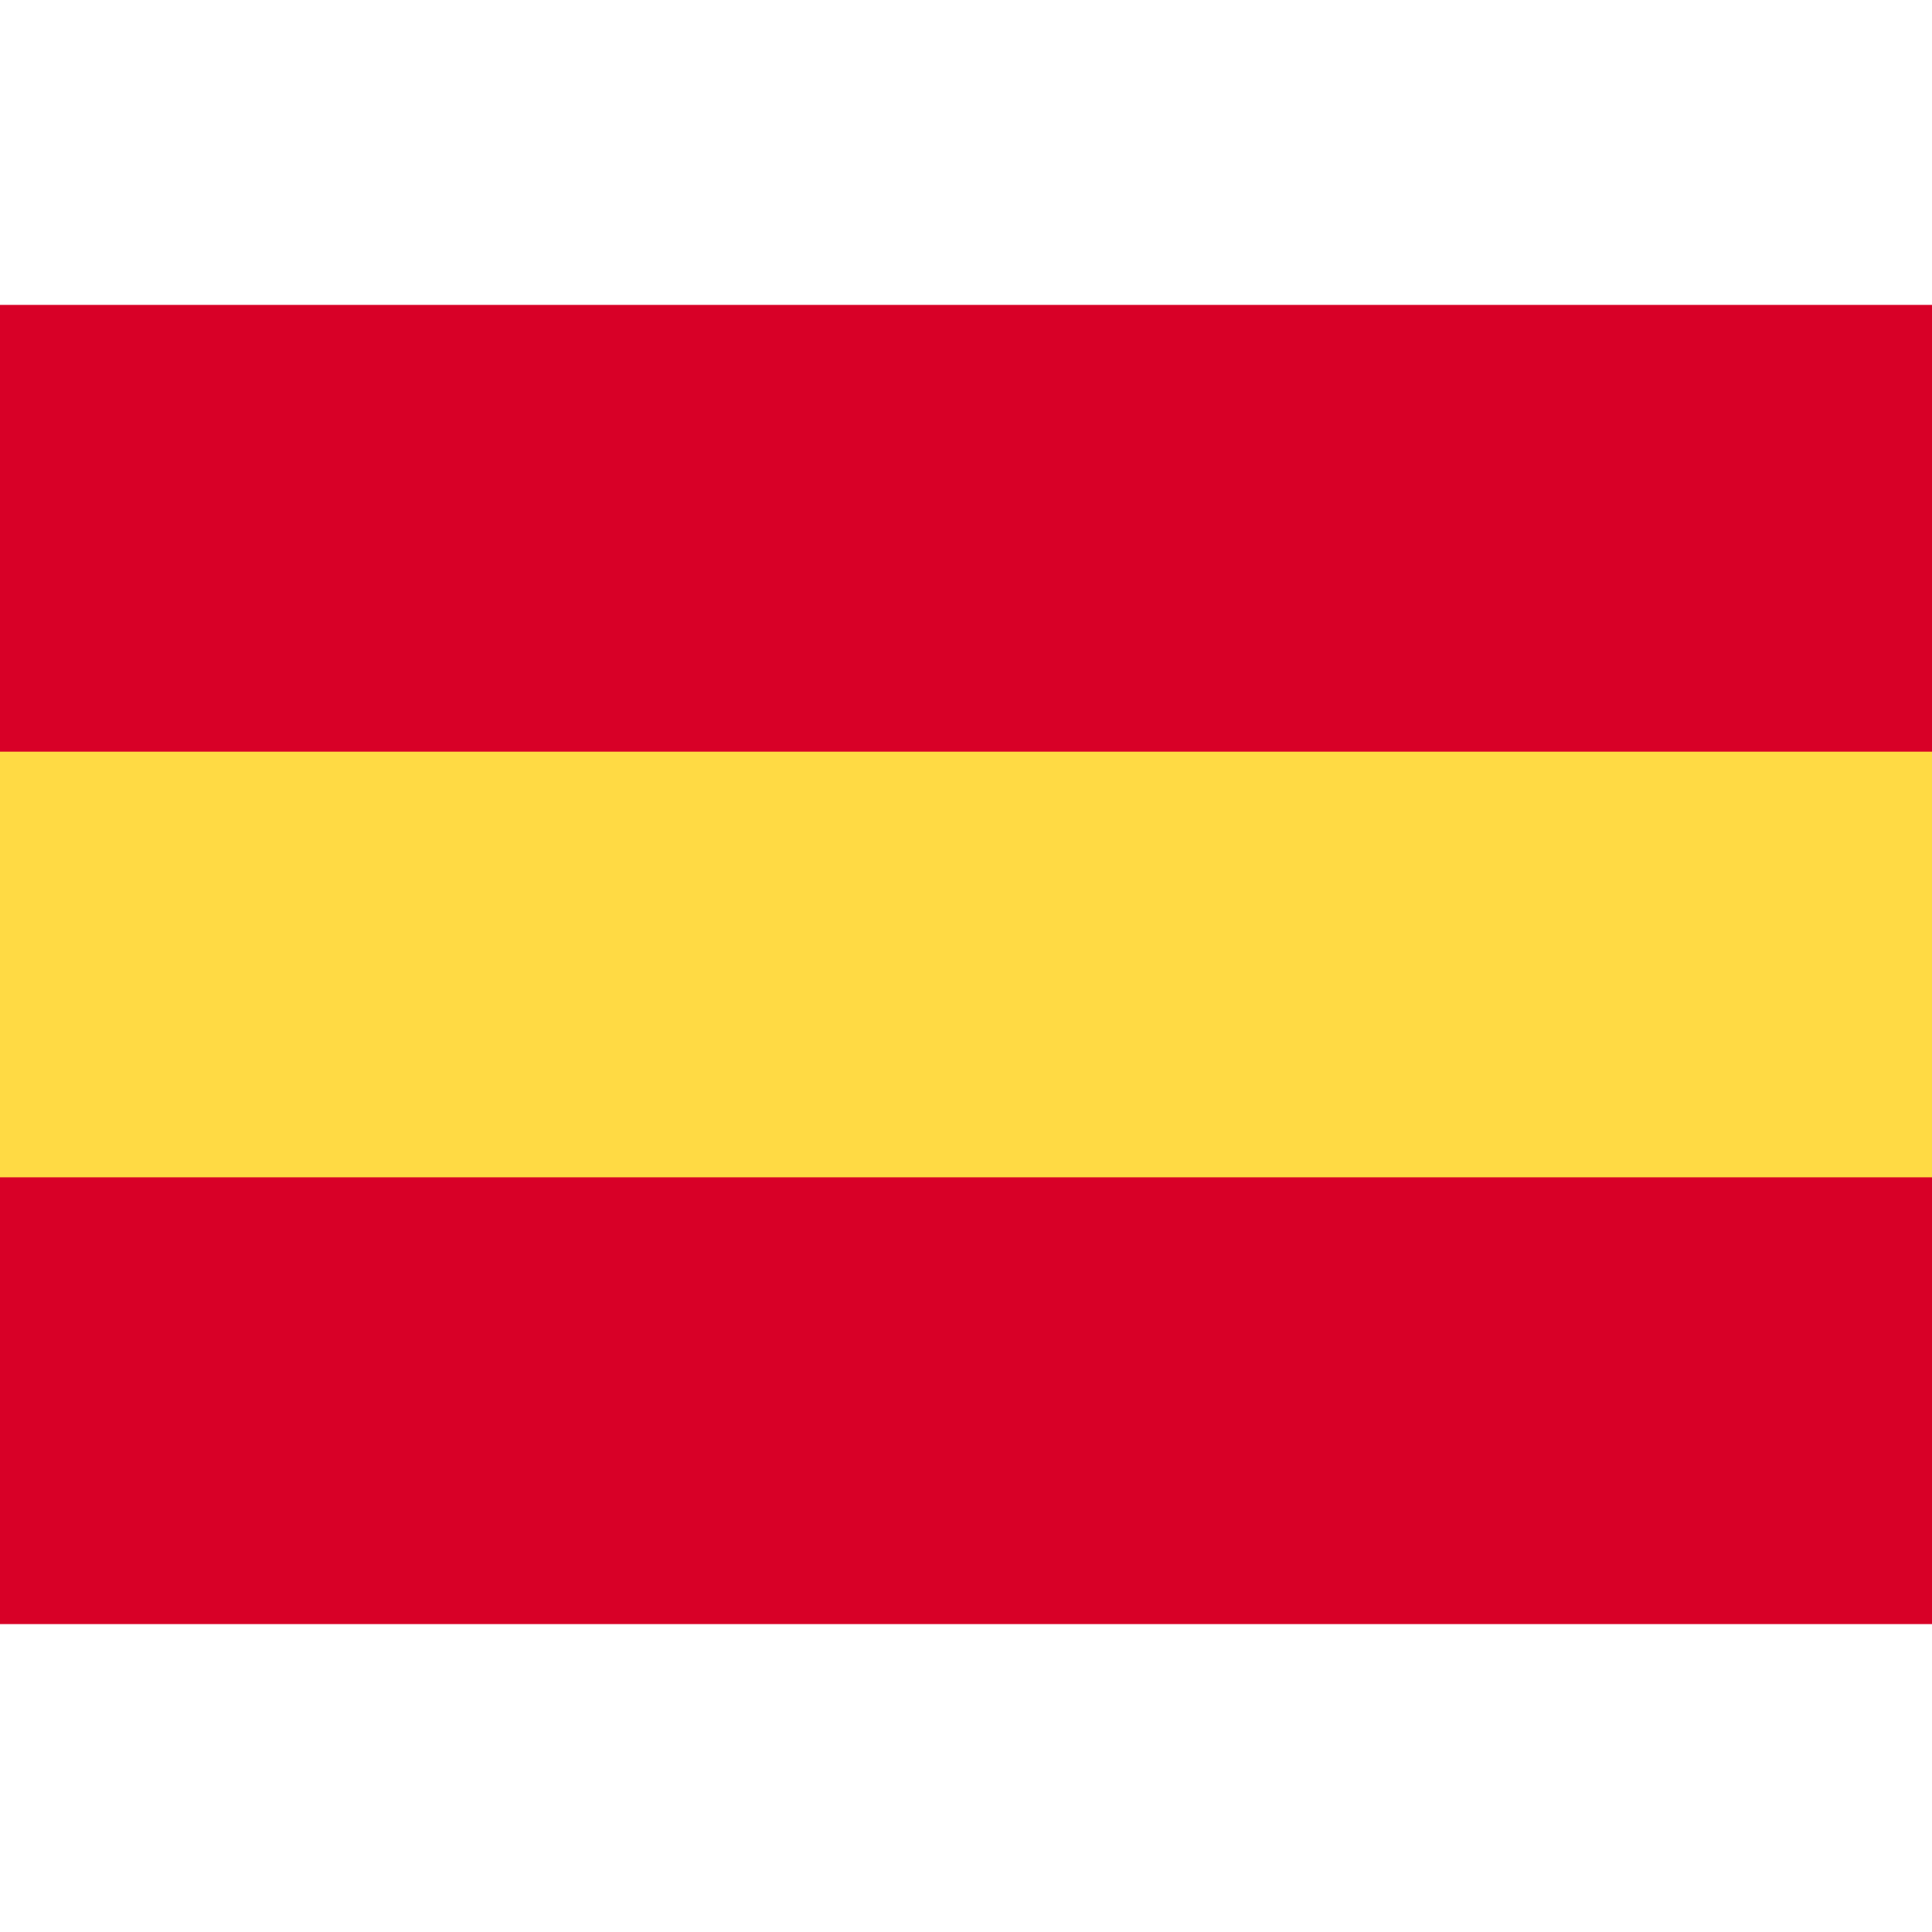
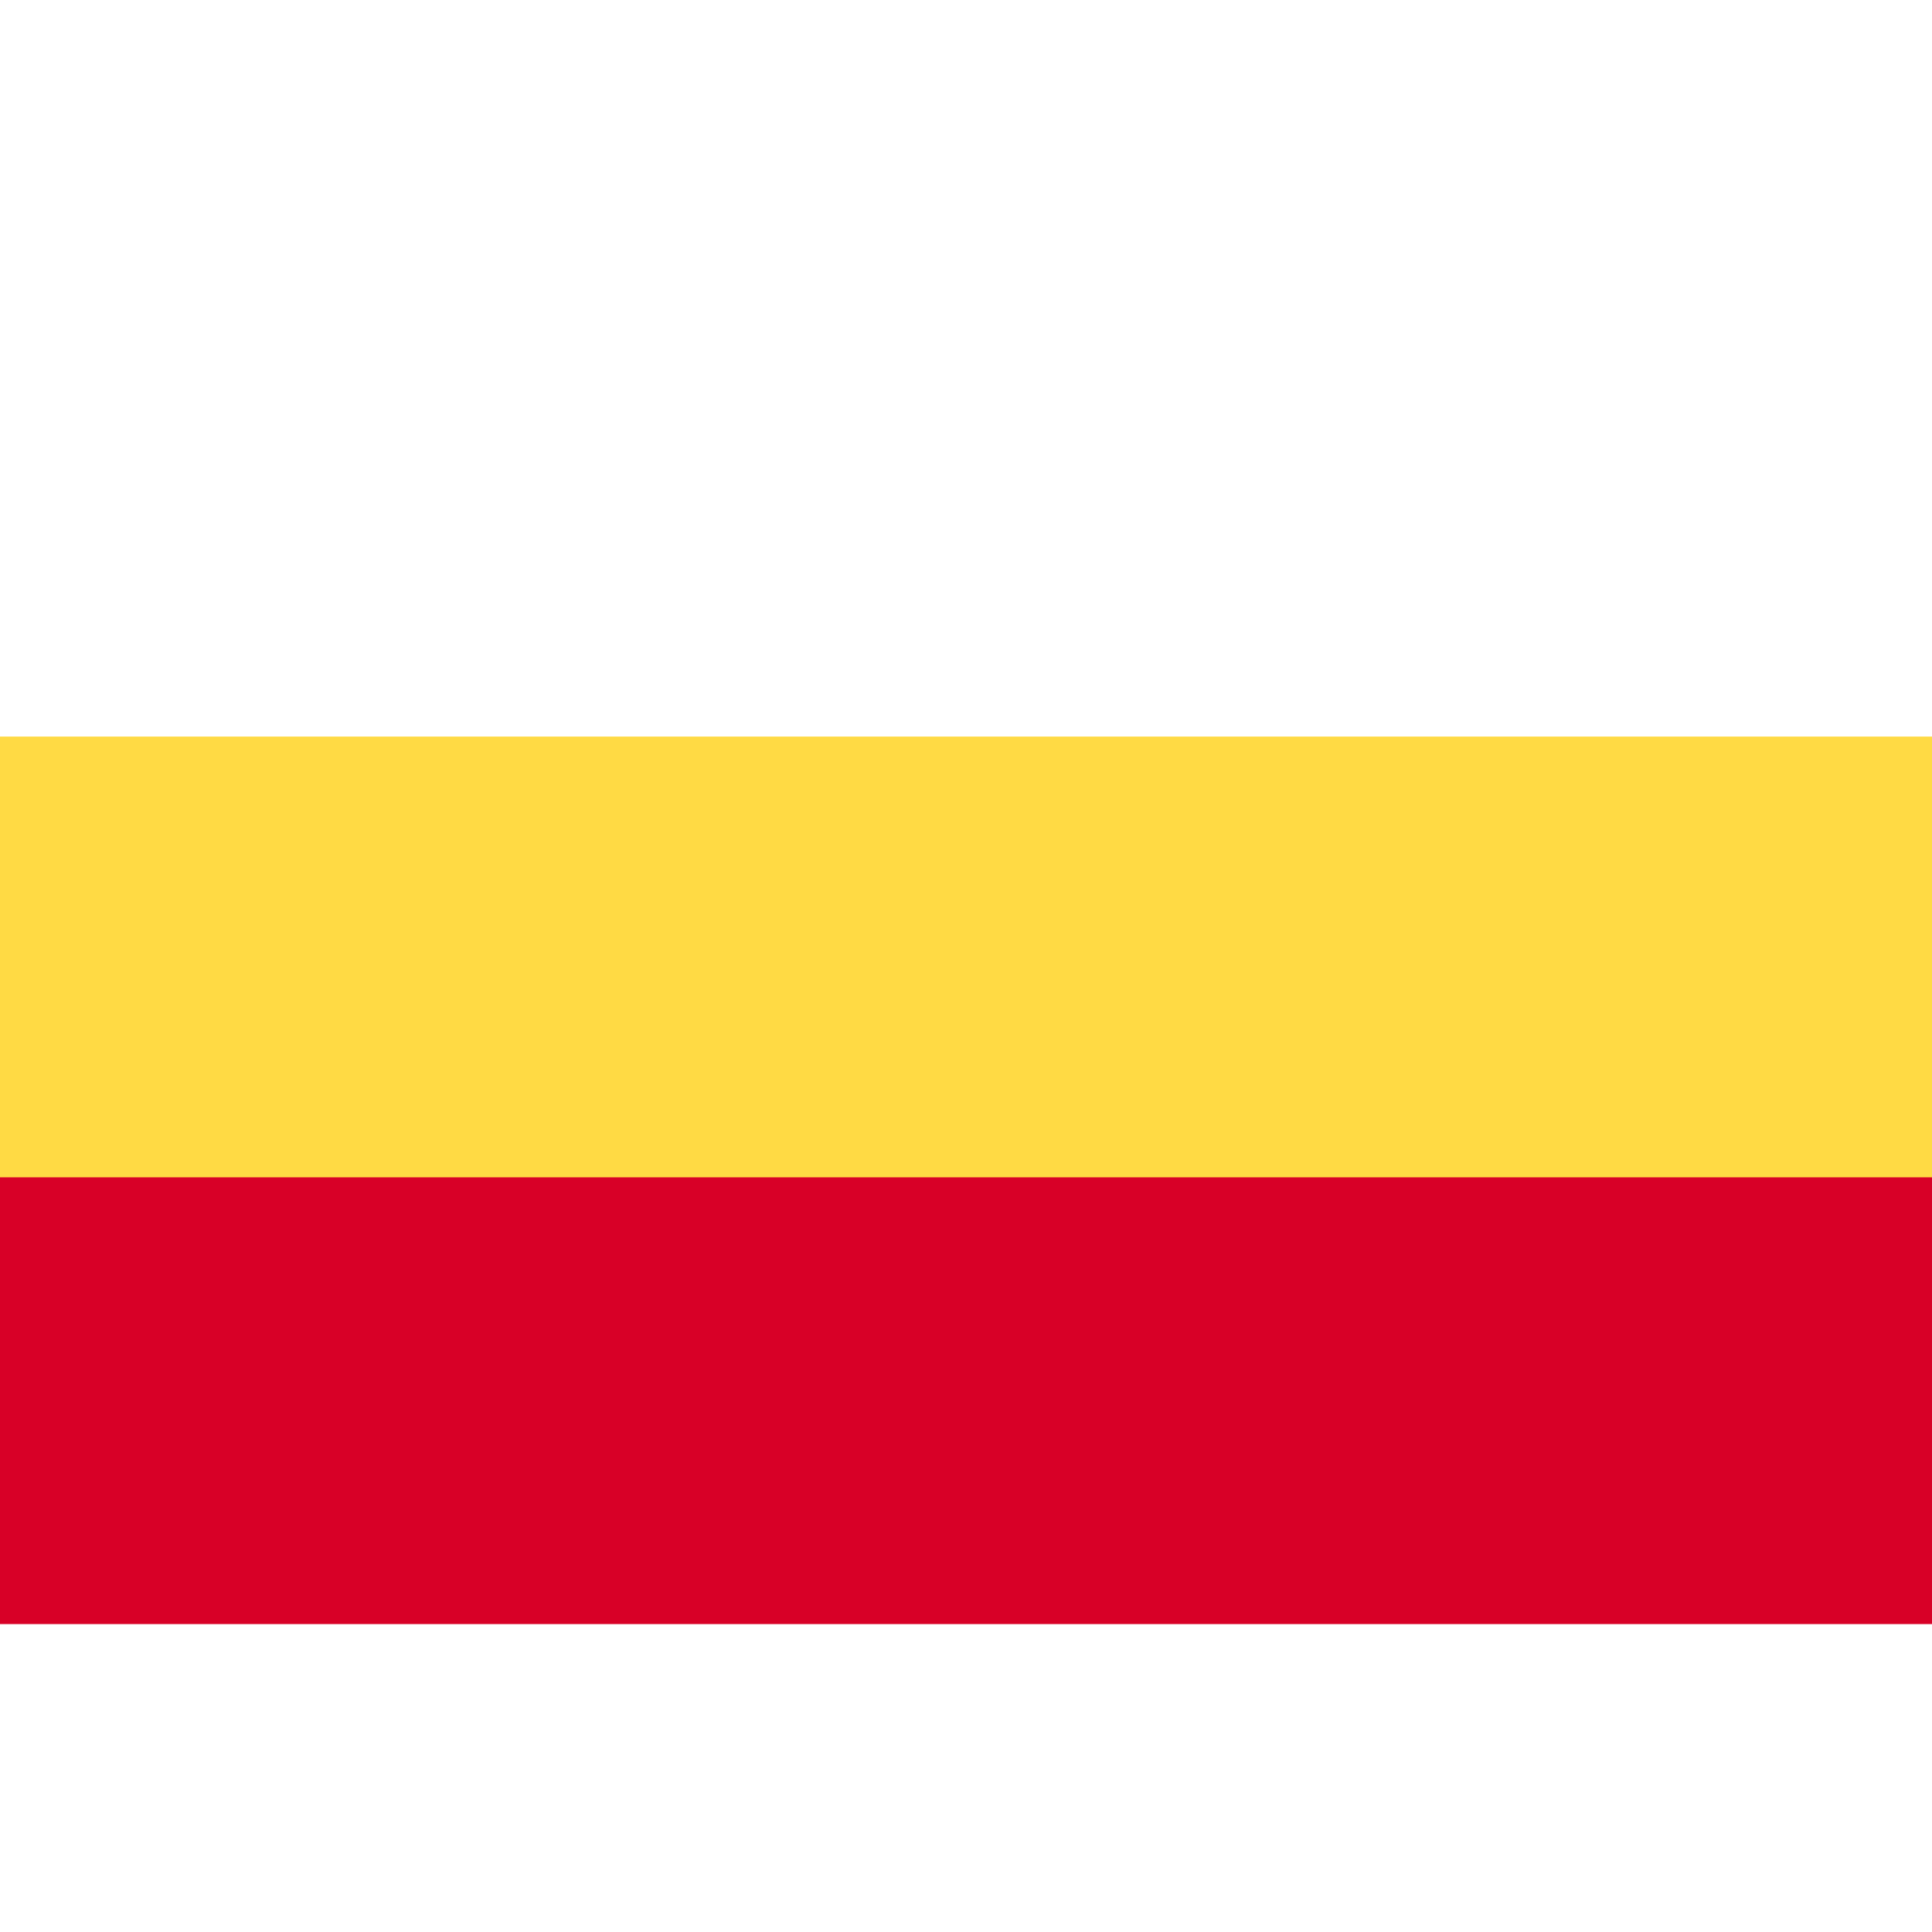
<svg xmlns="http://www.w3.org/2000/svg" version="1.1" id="Layer_1" x="0px" y="0px" viewBox="0 0 64 64" style="enable-background:new 0 0 64 64;" xml:space="preserve">
  <style type="text/css">
	.st0{fill:#FFDA44;}
	.st1{fill:#D80027;}
</style>
  <rect y="24.4" class="st0" width="64" height="14.8" />
-   <rect y="10.1" class="st1" width="64" height="14.8" />
  <rect y="39" class="st1" width="64" height="14.8" />
</svg>